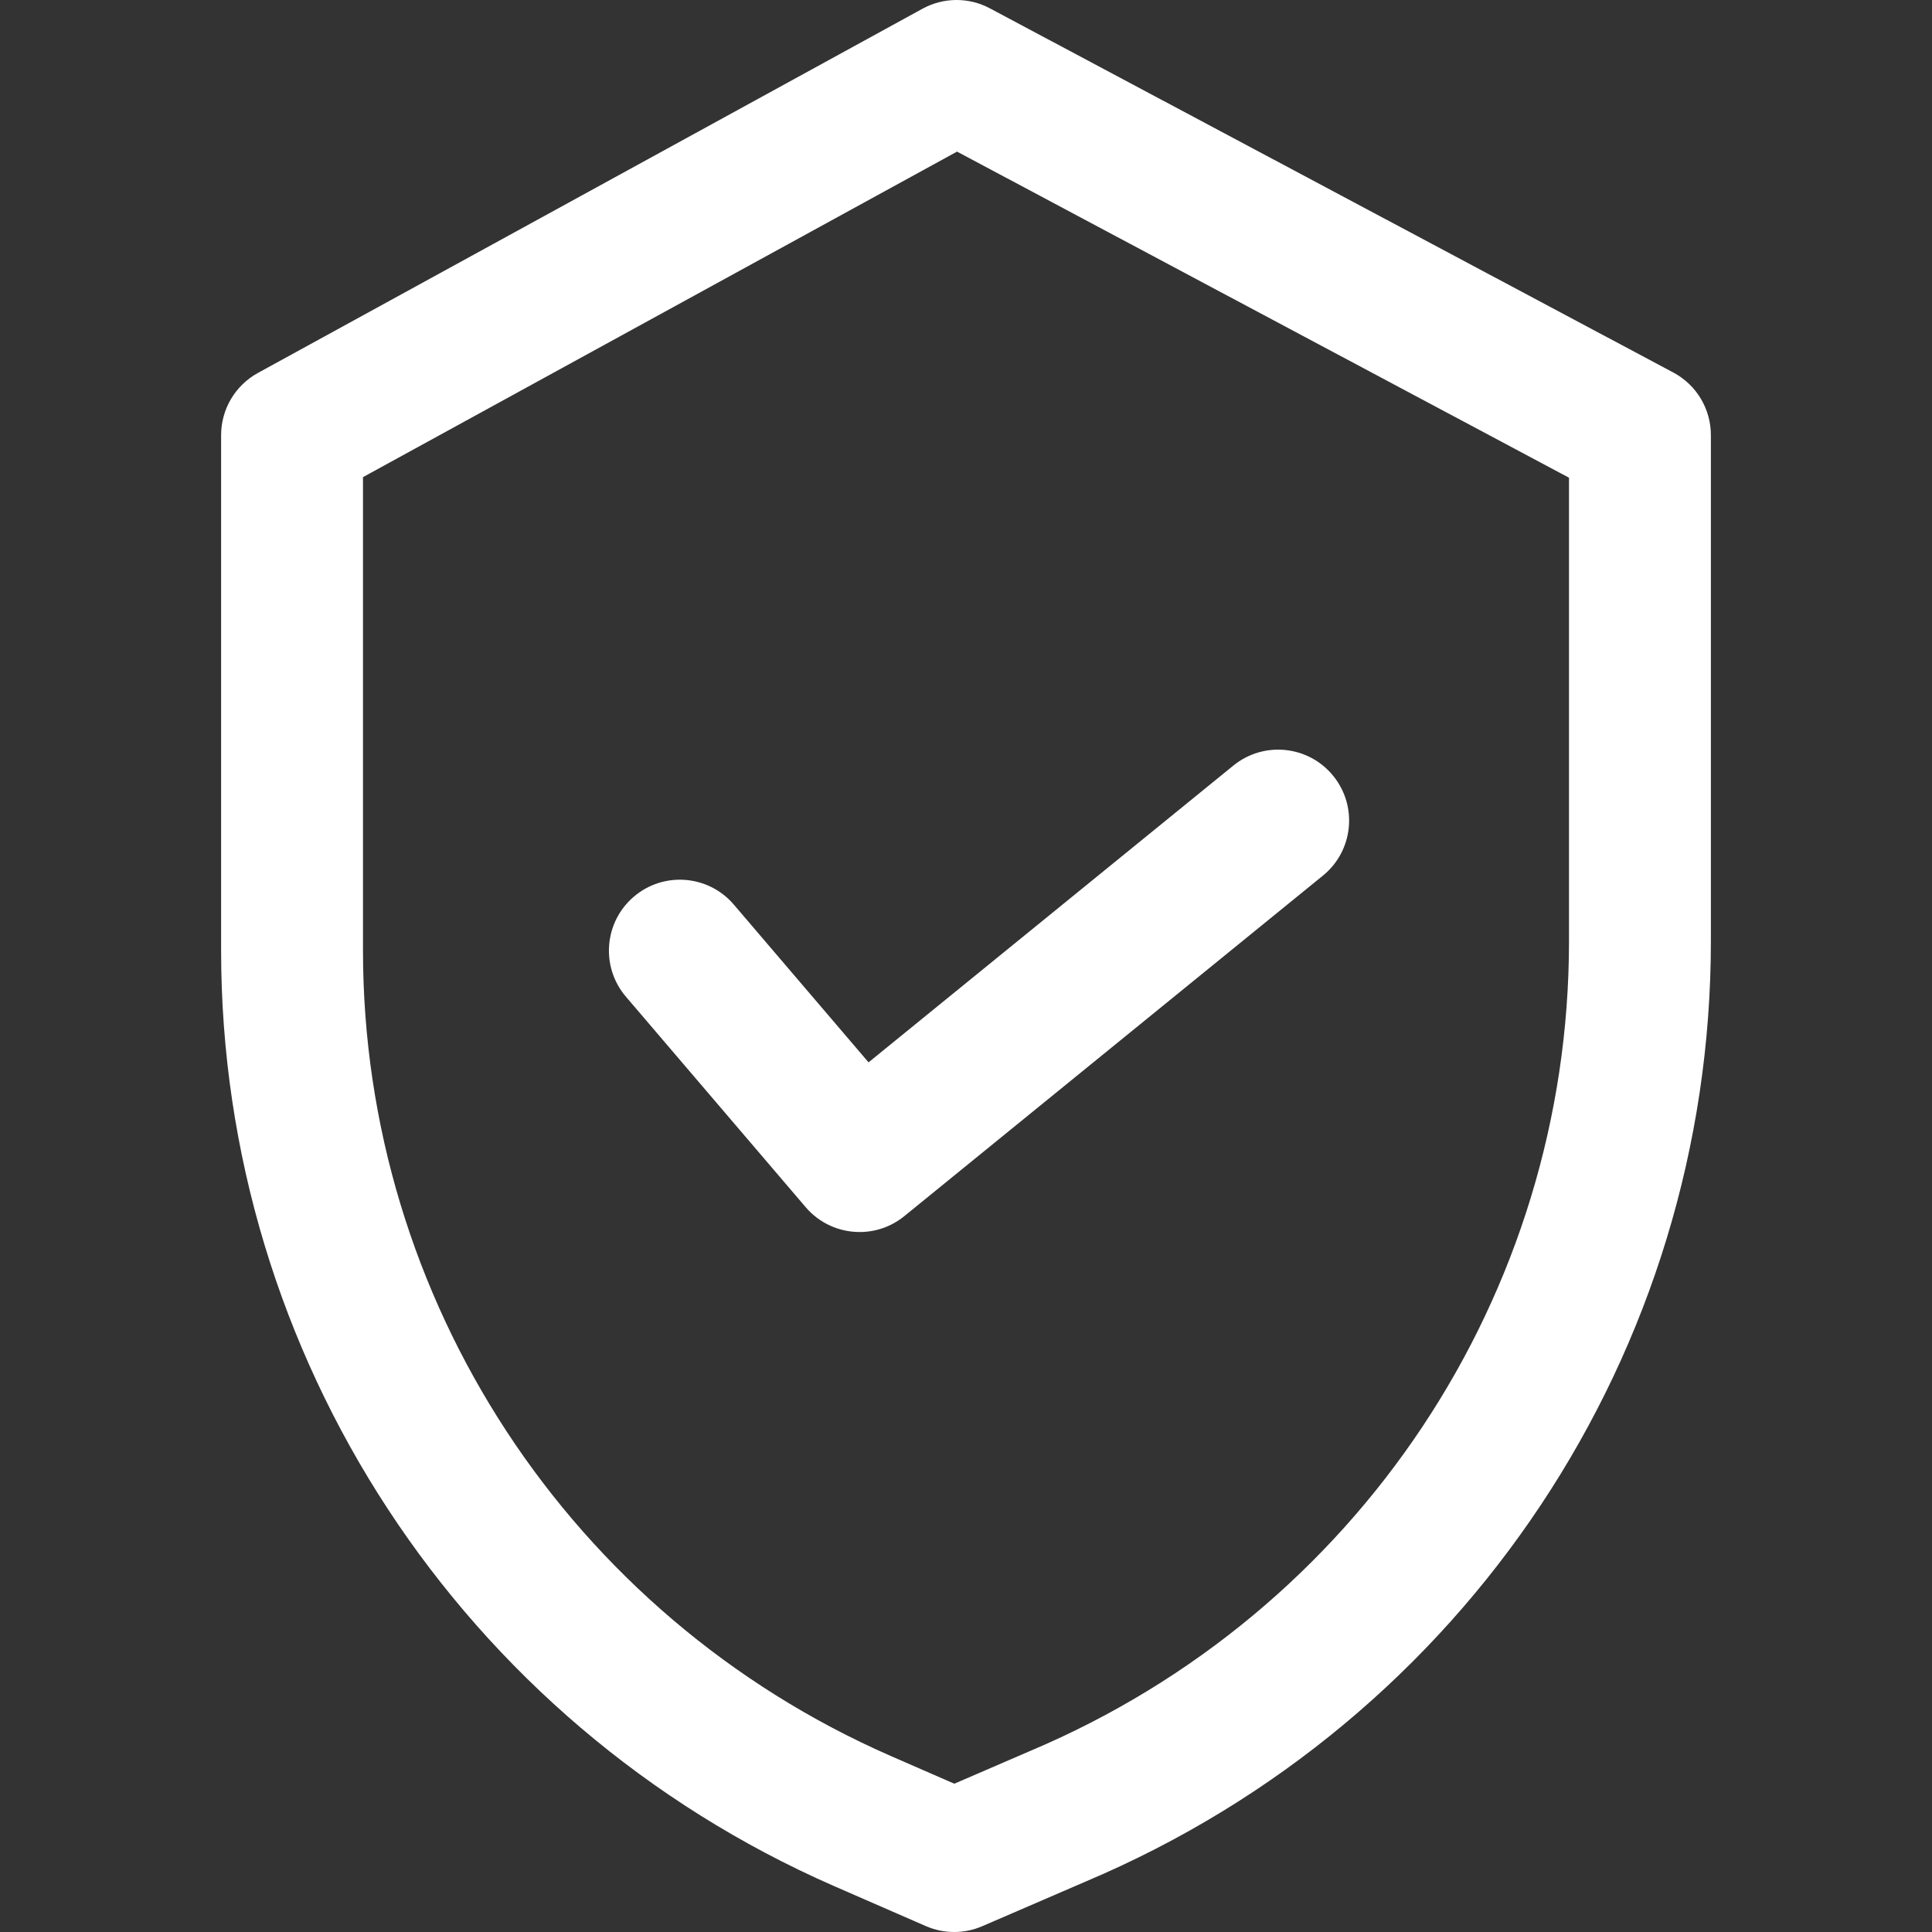
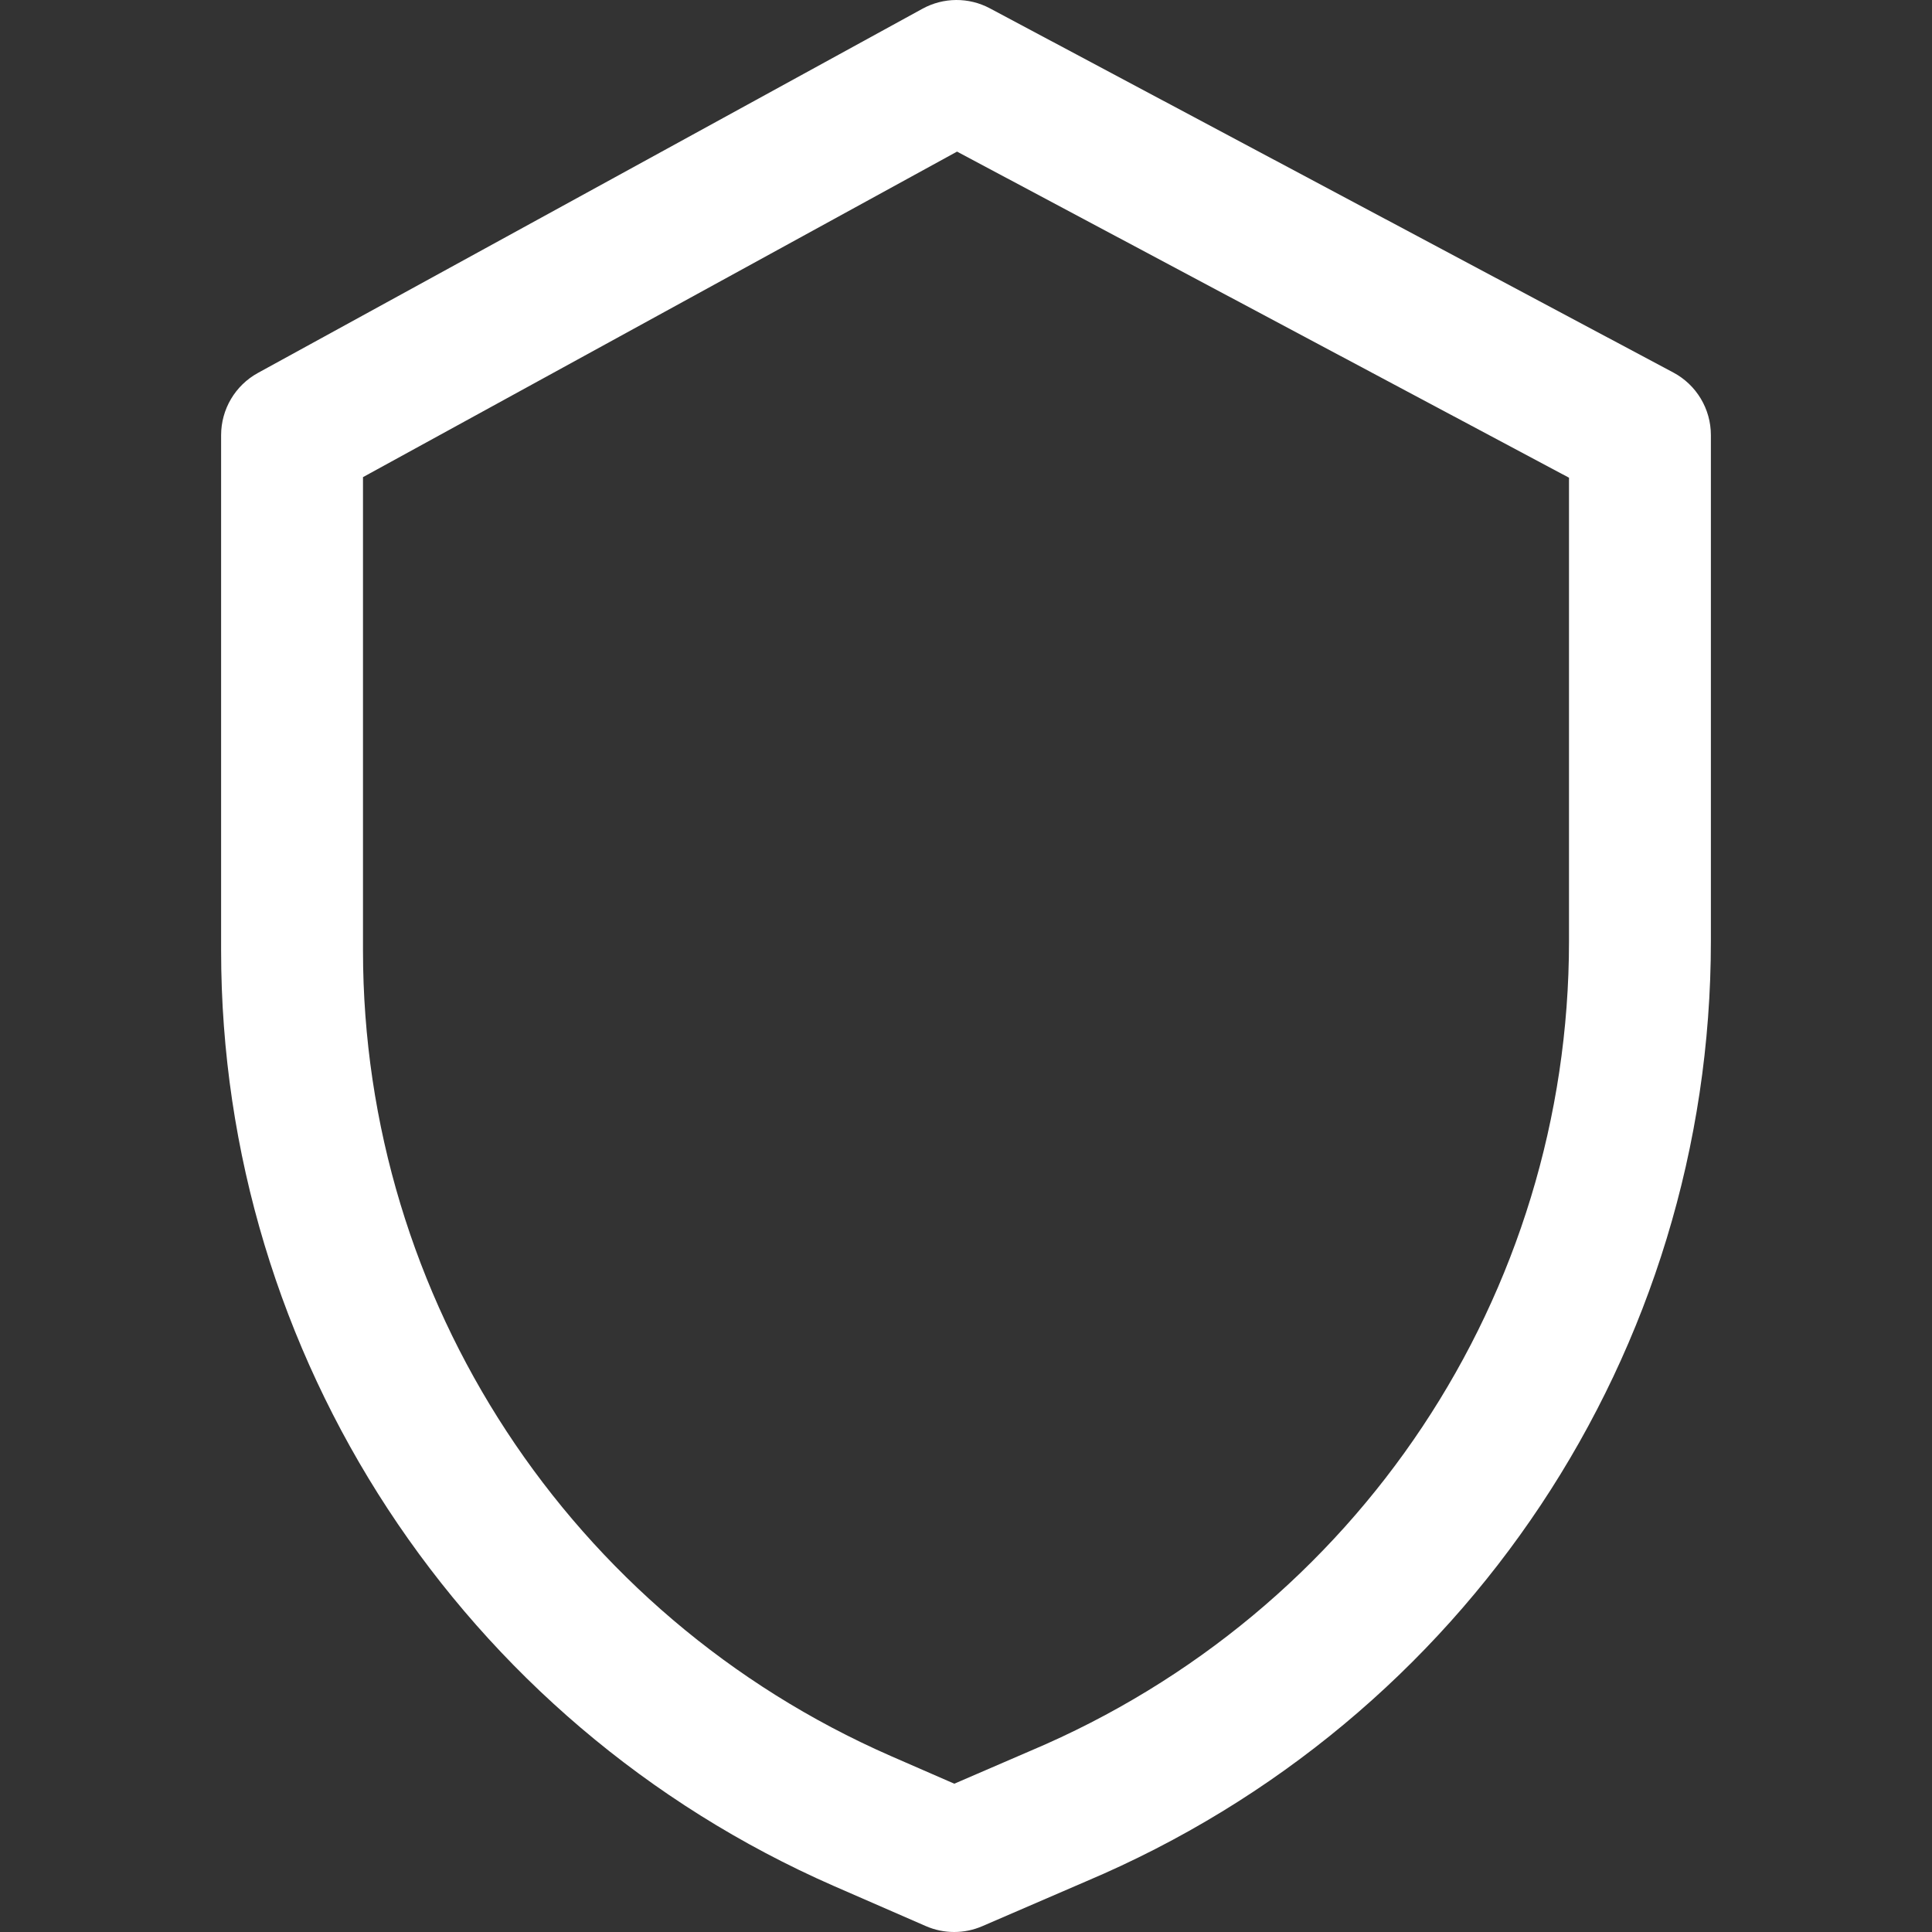
<svg xmlns="http://www.w3.org/2000/svg" version="1.1" width="512" height="512" x="0" y="0" viewBox="0 0 512 512" style="enable-background:new 0 0 512 512" xml:space="preserve" class="">
  <rect x="0" y="0" width="512" height="512" fill="#333333" stroke="none" />
  <g>
    <g>
      <g>
        <path d="M443.445,98.72L262.336,2.213c-5.602-2.989-12.314-2.945-17.879,0.107L68.361,98.827    c-6.022,3.303-9.764,9.619-9.764,16.488V251.93c0,107.337,63.702,204.616,162.315,247.85l24.44,10.654    c2.394,1.047,4.957,1.567,7.514,1.567c2.538,0,5.076-0.514,7.451-1.542l27.517-11.882    c100.581-42.564,165.568-140.357,165.568-249.16V115.309C453.403,108.365,449.574,101.986,443.445,98.72z M415.802,249.417    c0,93.694-56,177.907-142.681,214.555c-0.044,0.019-0.088,0.038-0.132,0.056l-20.085,8.673l-16.927-7.382    c-84.914-37.224-139.78-120.986-139.78-213.395V126.445l157.427-86.268l162.177,86.419V249.417z" fill="#ffffff" data-original="#000000" style="" class="" />
      </g>
    </g>
    <g>
      <g>
-         <path d="M353.31,205.6c-6.549-8.053-18.399-9.275-26.452-2.72l-96.684,78.654l-35.708-41.812    c-6.737-7.896-18.612-8.83-26.502-2.087c-7.896,6.737-8.83,18.606-2.087,26.502l47.627,55.768    c3.716,4.355,8.993,6.593,14.307,6.593c4.174,0,8.372-1.379,11.85-4.218l110.928-90.235    C358.65,225.497,359.865,213.653,353.31,205.6z" fill="#ffffff" data-original="#000000" style="" class="" />
-       </g>
+         </g>
    </g>
    <g>
</g>
    <g>
</g>
    <g>
</g>
    <g>
</g>
    <g>
</g>
    <g>
</g>
    <g>
</g>
    <g>
</g>
    <g>
</g>
    <g>
</g>
    <g>
</g>
    <g>
</g>
    <g>
</g>
    <g>
</g>
    <g>
</g>
  </g>
</svg>